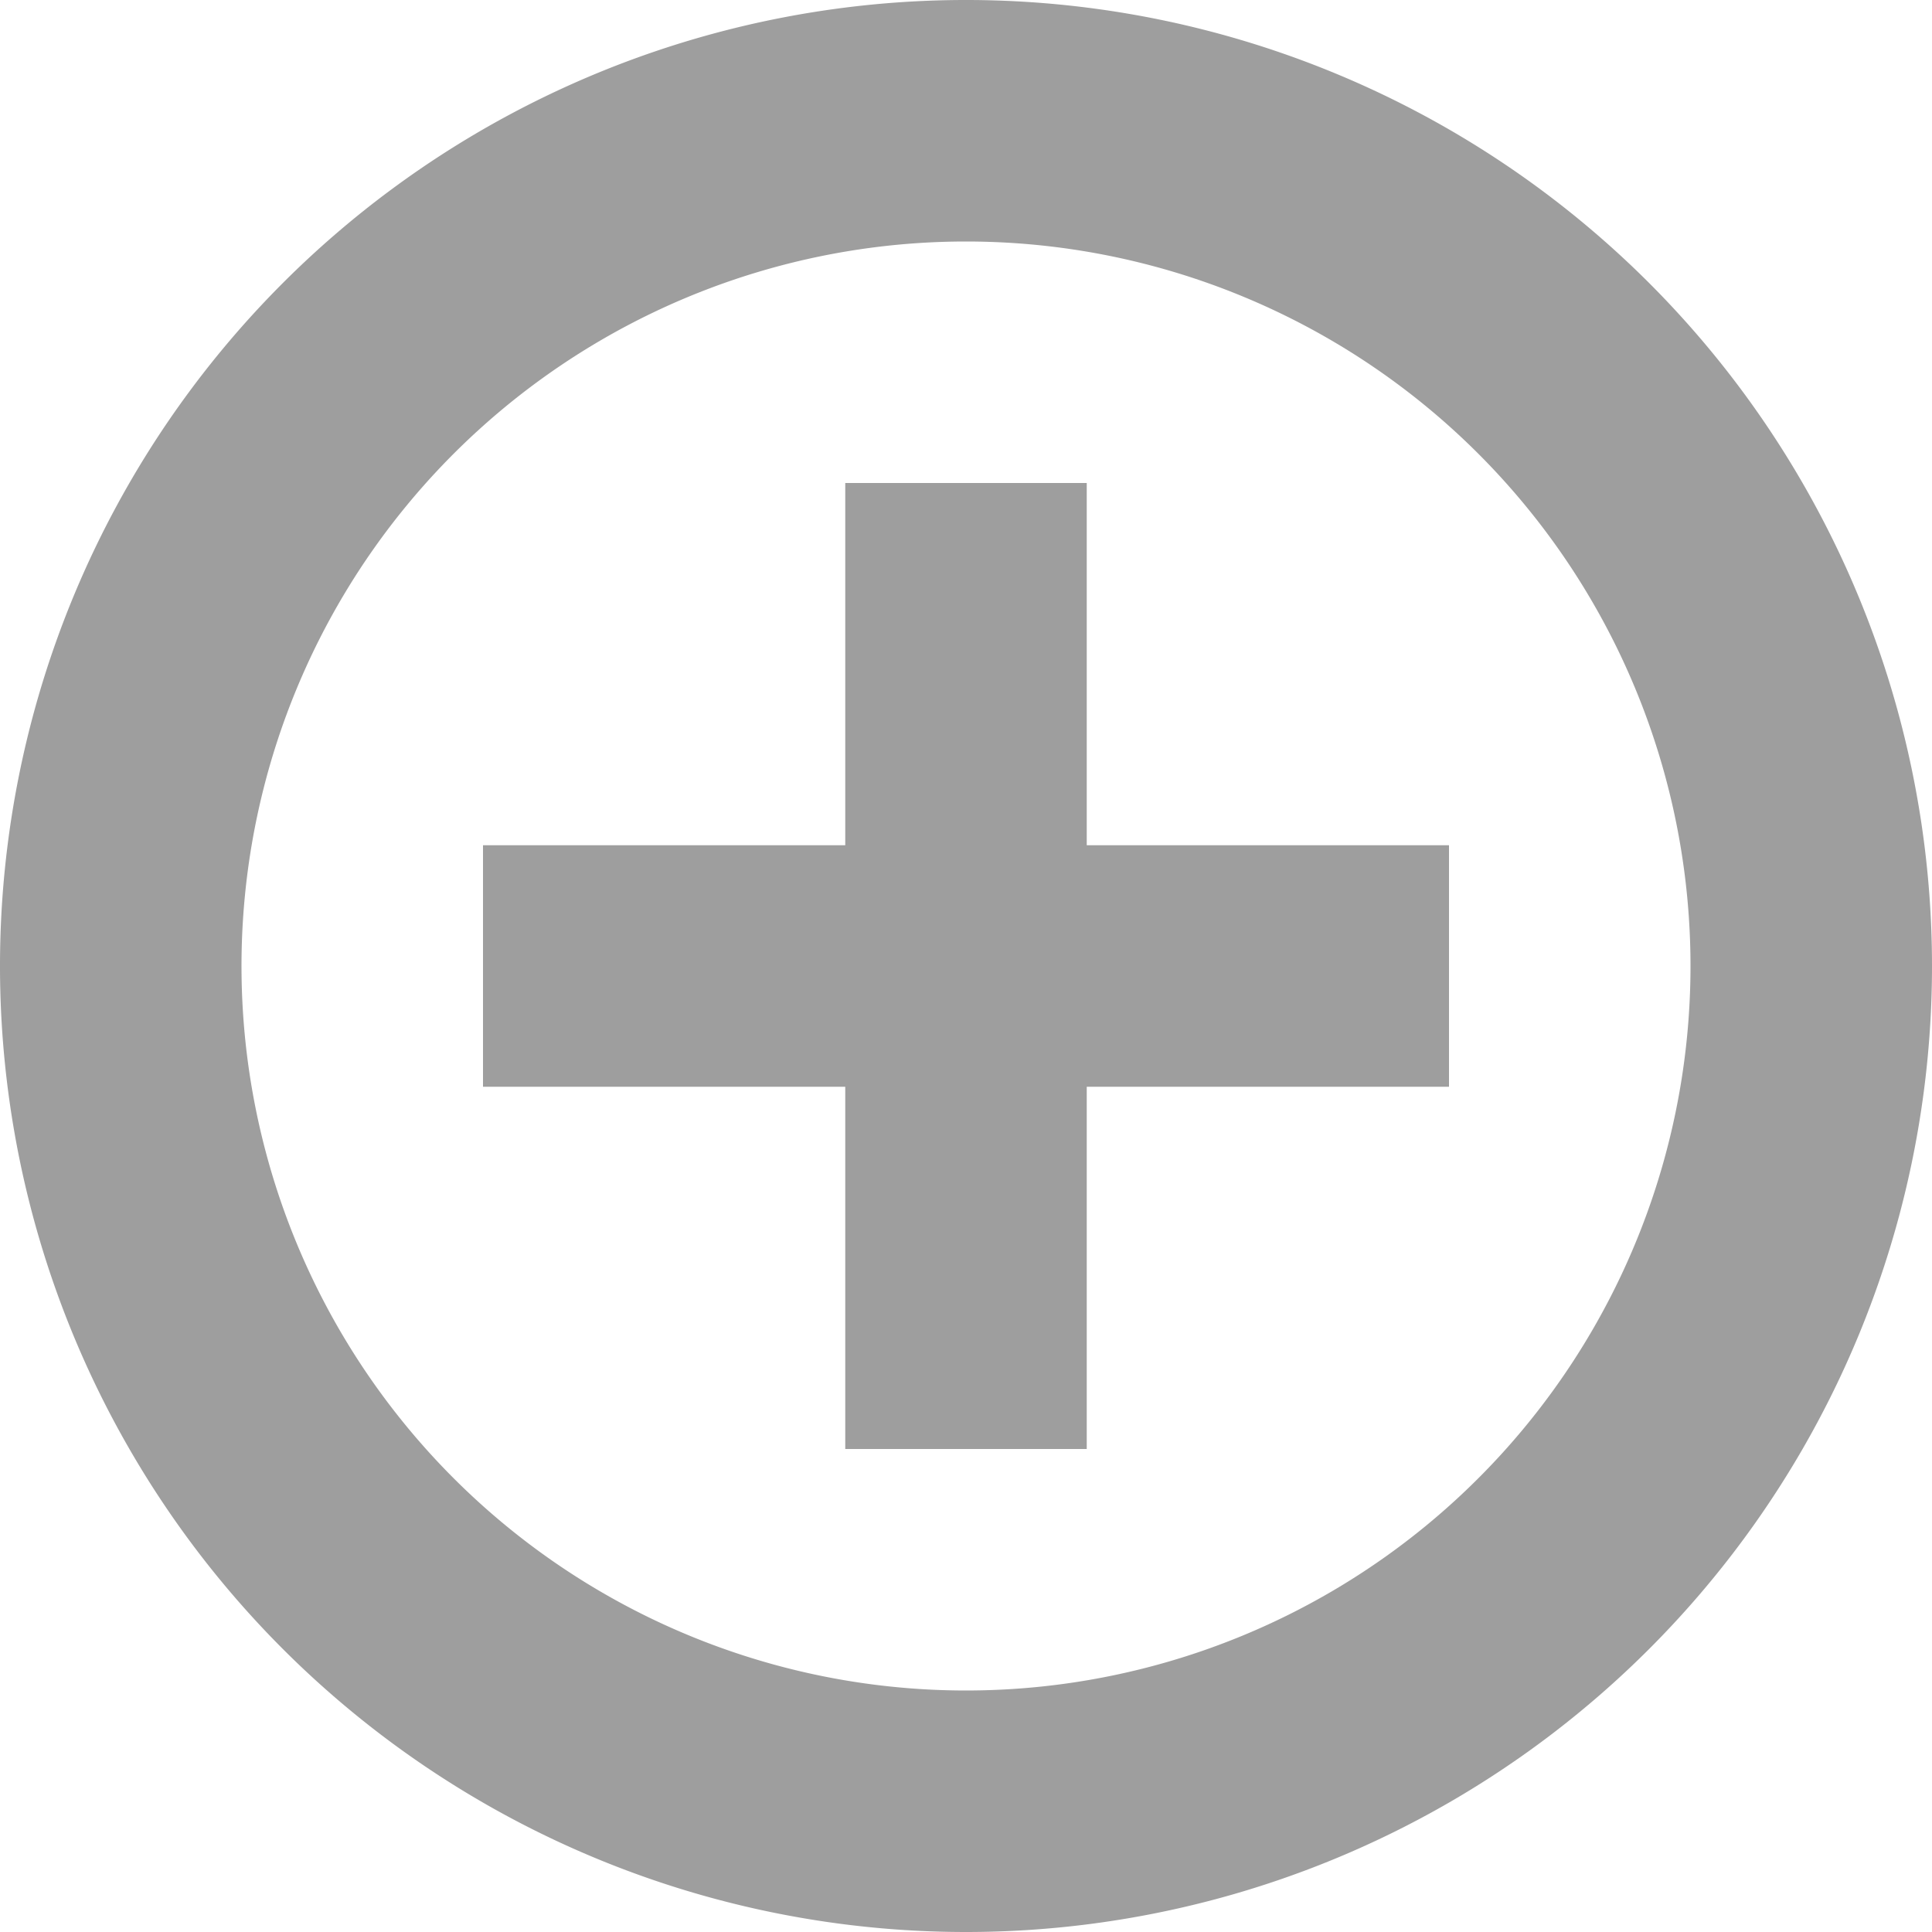
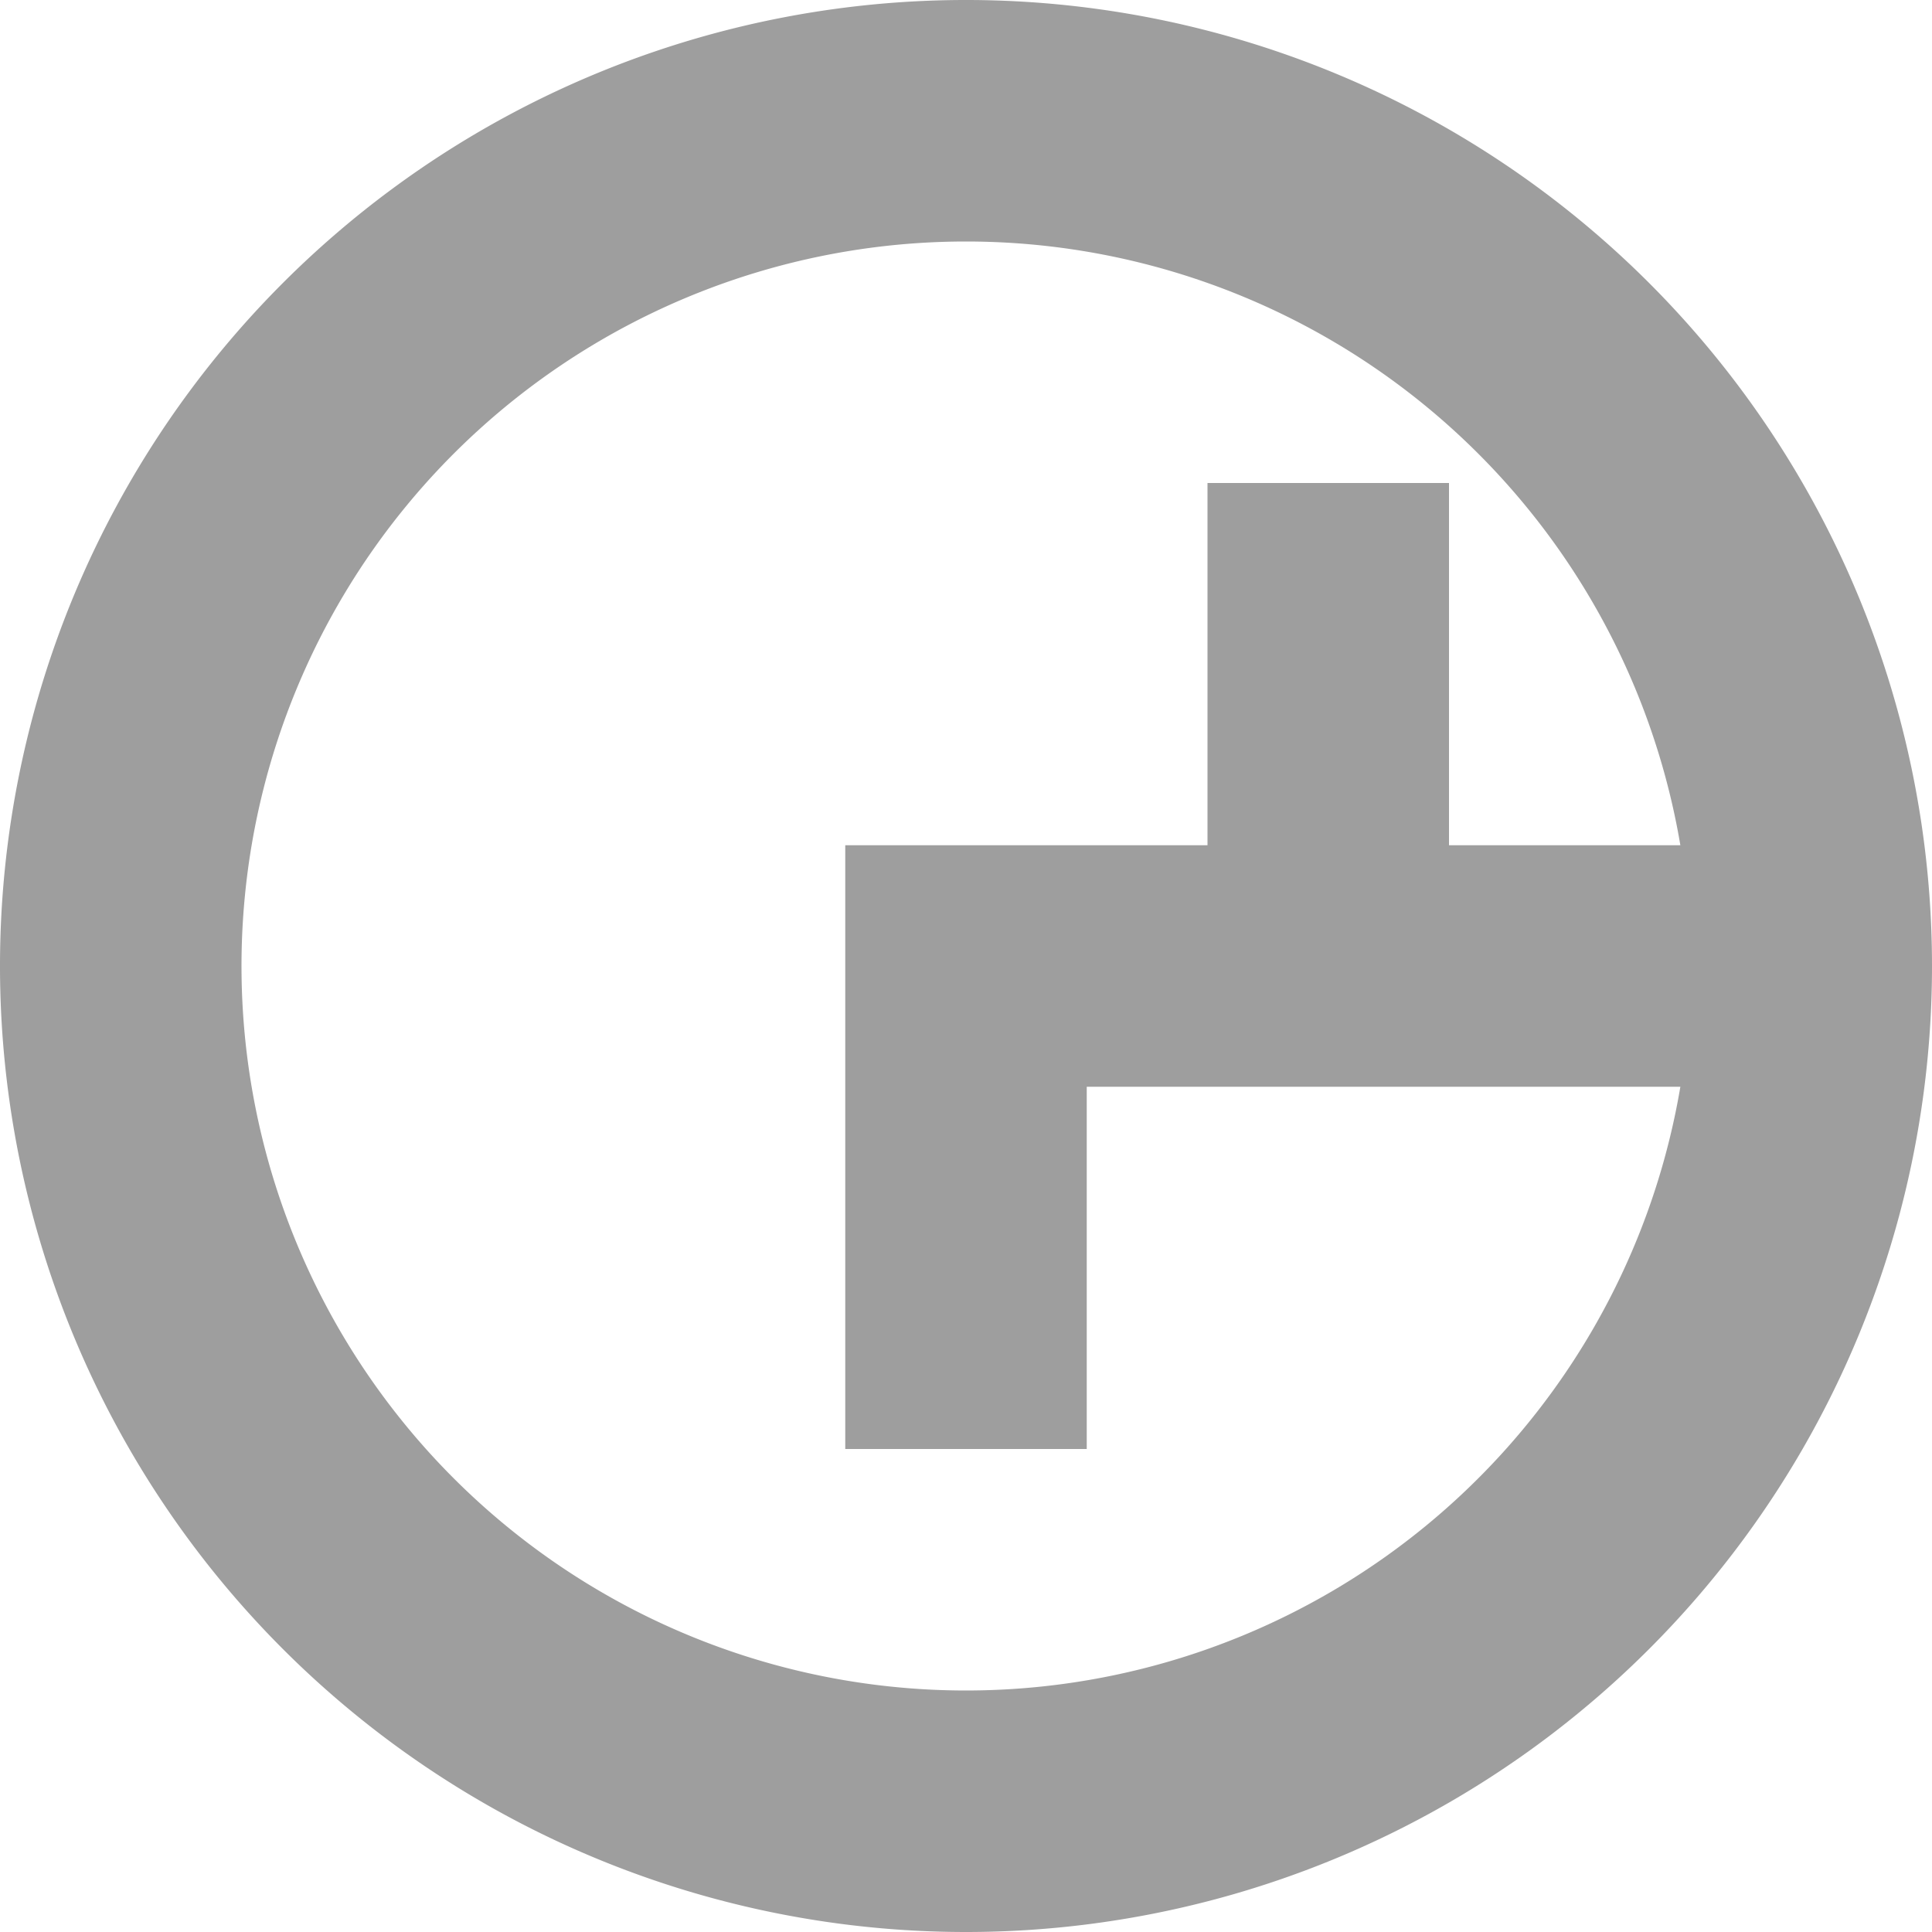
<svg xmlns="http://www.w3.org/2000/svg" t="1688025974691" class="icon" viewBox="0 0 1024 1024" version="1.1" p-id="1710" width="35" height="35">
-   <path d="M512 1024a512 512 0 1 1 512-512 512 512 0 0 1-512 512zM512 128a384 384 0 1 0 384 384 384 384 0 0 0-384-384z m64 640H448V576H256V448h192V256h128v192h192v128H576v192z" fill="#9E9E9E" p-id="1711" />
+   <path d="M512 1024a512 512 0 1 1 512-512 512 512 0 0 1-512 512zM512 128a384 384 0 1 0 384 384 384 384 0 0 0-384-384z m64 640H448V576V448h192V256h128v192h192v128H576v192z" fill="#9E9E9E" p-id="1711" />
</svg>